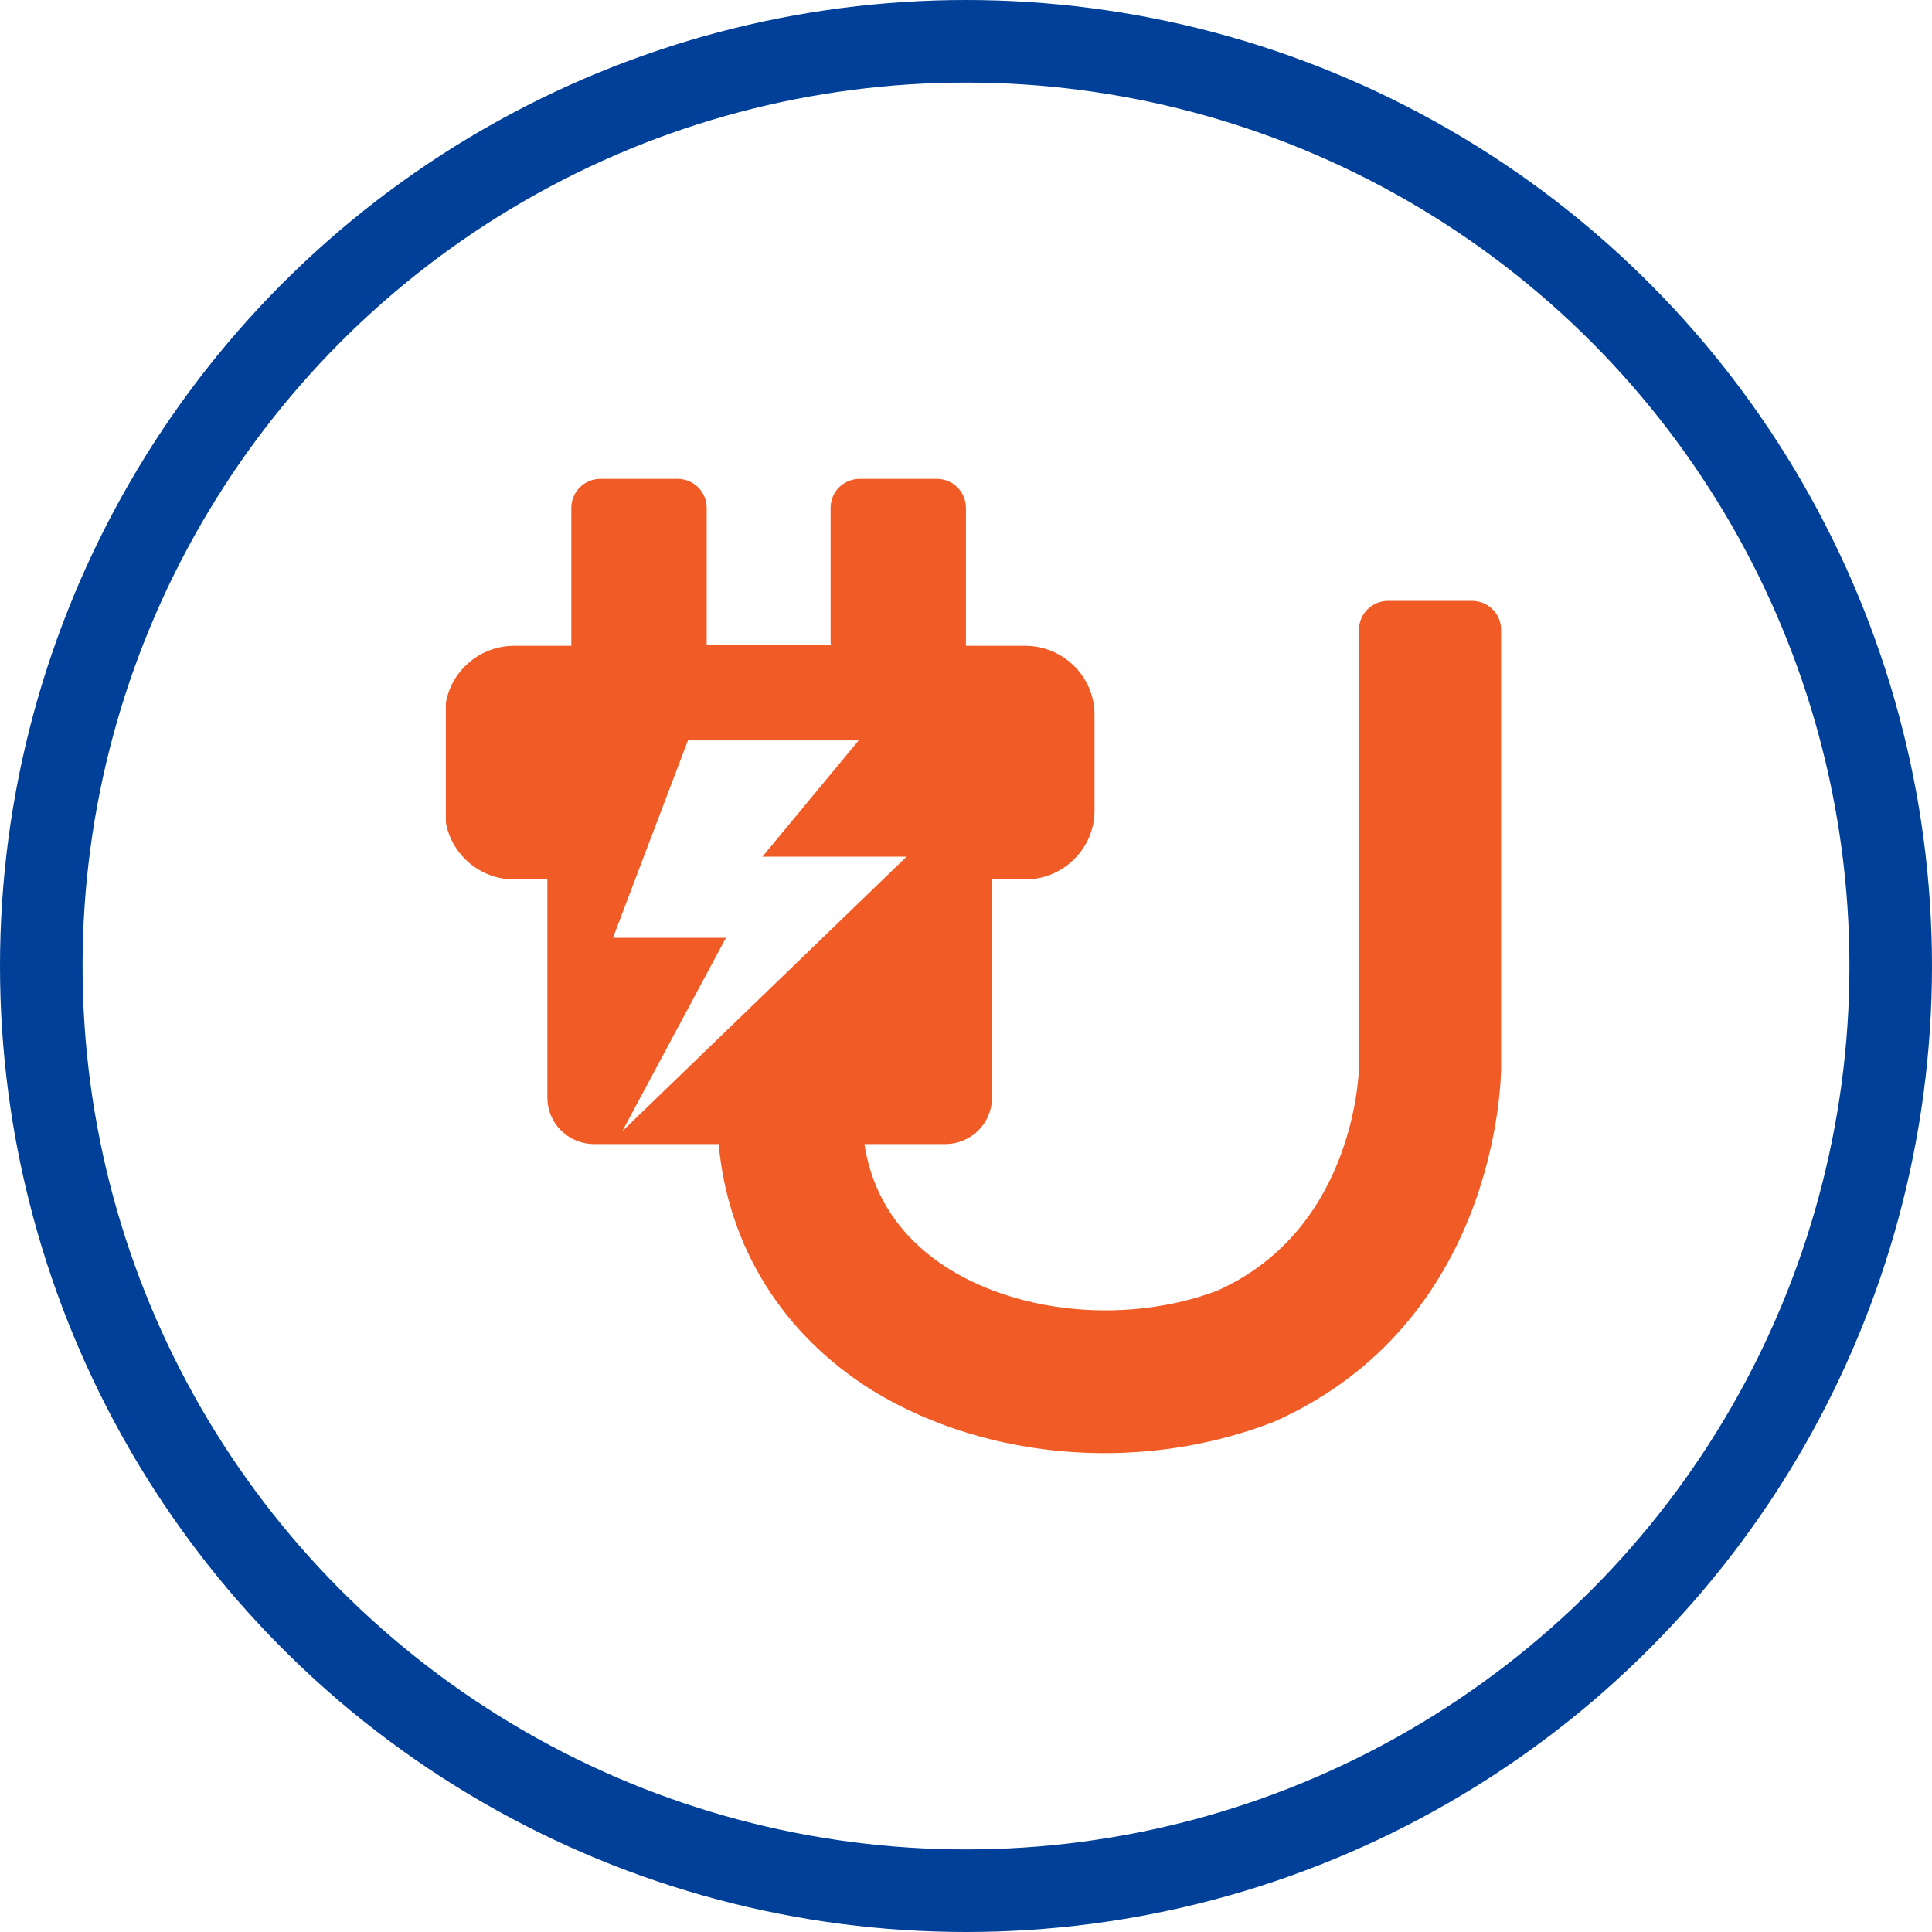
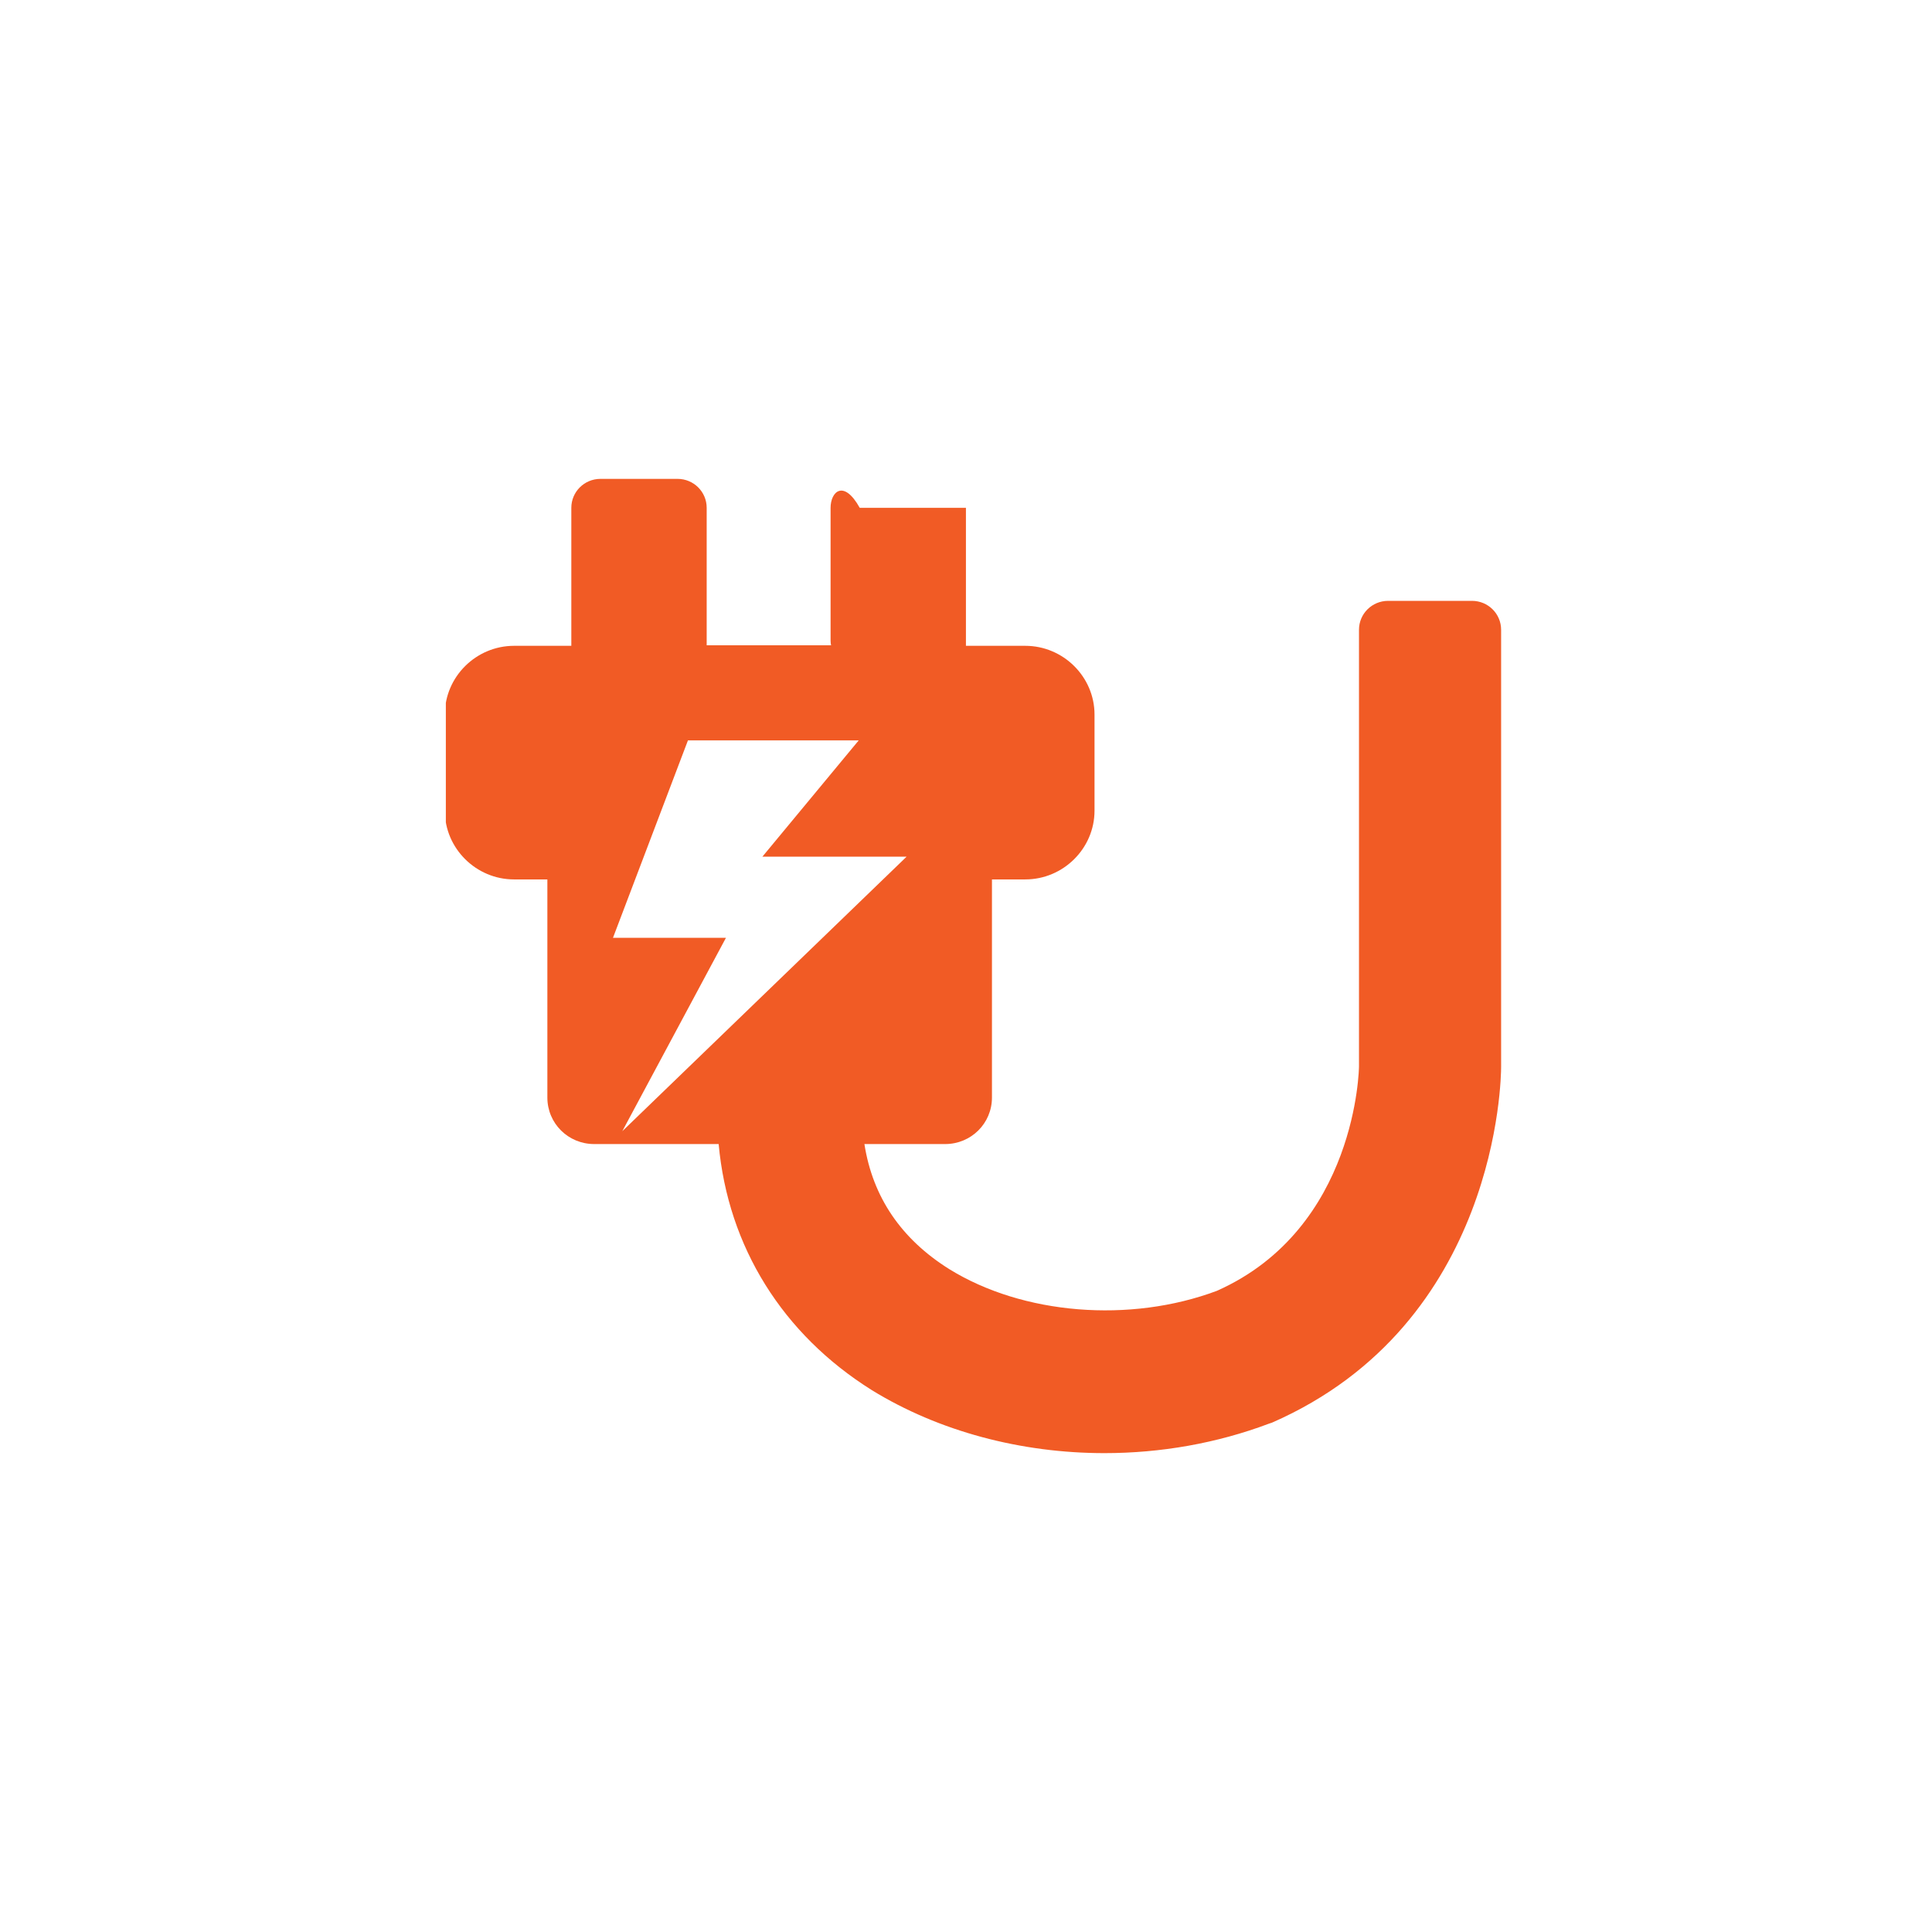
<svg xmlns="http://www.w3.org/2000/svg" width="117" height="117" viewBox="0 0 117 117" fill="none">
-   <circle cx="58.5" cy="58.5" r="56" stroke="#004098" stroke-width="5" />
  <g clip-path="url(#clip0_3539_8)">
-     <path d="M89.235 36.387H84.065C83.087 36.387 82.299 37.169 82.299 38.139V64.588C82.299 64.588 82.204 74.385 73.692 78.172C68.427 80.144 61.933 79.612 57.487 76.857C54.587 75.042 52.853 72.507 52.348 69.283H57.235C58.811 69.283 60.072 68.031 60.072 66.466V53.257H62.09C64.392 53.257 66.283 51.379 66.283 49.094V43.273C66.283 40.988 64.392 39.11 62.09 39.11H58.496C58.496 39.11 58.496 38.891 58.496 38.797V30.753C58.496 29.782 57.708 29 56.731 29H52.065C51.087 29 50.299 29.782 50.299 30.753V38.766C50.299 38.766 50.299 38.985 50.331 39.078H42.796V30.753C42.796 29.782 42.008 29 41.03 29H36.364C35.387 29 34.599 29.782 34.599 30.753V39.11H31.131C28.829 39.11 26.938 40.988 26.938 43.273V49.094C26.938 51.379 28.829 53.257 31.131 53.257H33.148V66.466C33.148 68.031 34.409 69.283 35.986 69.283H43.521C44.088 75.511 47.399 80.801 52.79 84.181C56.857 86.685 61.838 88 66.882 88C70.287 88 73.692 87.405 76.845 86.216L77.034 86.153C90.748 80.144 90.906 65.245 90.906 64.619V38.139C90.906 37.169 90.118 36.387 89.141 36.387M37.688 68.5L43.962 56.794H37.121L41.661 44.838H52.002L46.169 51.88H54.902L37.657 68.532L37.688 68.5Z" fill="#F15B25" />
+     <path d="M89.235 36.387H84.065C83.087 36.387 82.299 37.169 82.299 38.139V64.588C82.299 64.588 82.204 74.385 73.692 78.172C68.427 80.144 61.933 79.612 57.487 76.857C54.587 75.042 52.853 72.507 52.348 69.283H57.235C58.811 69.283 60.072 68.031 60.072 66.466V53.257H62.09C64.392 53.257 66.283 51.379 66.283 49.094V43.273C66.283 40.988 64.392 39.11 62.09 39.11H58.496C58.496 39.11 58.496 38.891 58.496 38.797V30.753H52.065C51.087 29 50.299 29.782 50.299 30.753V38.766C50.299 38.766 50.299 38.985 50.331 39.078H42.796V30.753C42.796 29.782 42.008 29 41.03 29H36.364C35.387 29 34.599 29.782 34.599 30.753V39.11H31.131C28.829 39.11 26.938 40.988 26.938 43.273V49.094C26.938 51.379 28.829 53.257 31.131 53.257H33.148V66.466C33.148 68.031 34.409 69.283 35.986 69.283H43.521C44.088 75.511 47.399 80.801 52.79 84.181C56.857 86.685 61.838 88 66.882 88C70.287 88 73.692 87.405 76.845 86.216L77.034 86.153C90.748 80.144 90.906 65.245 90.906 64.619V38.139C90.906 37.169 90.118 36.387 89.141 36.387M37.688 68.5L43.962 56.794H37.121L41.661 44.838H52.002L46.169 51.88H54.902L37.657 68.532L37.688 68.5Z" fill="#F15B25" />
  </g>
  <defs>
    <clipPath id="clip0_3539_8">
      <rect width="64" height="59" fill="white" transform="translate(27 29)" />
    </clipPath>
  </defs>
</svg>